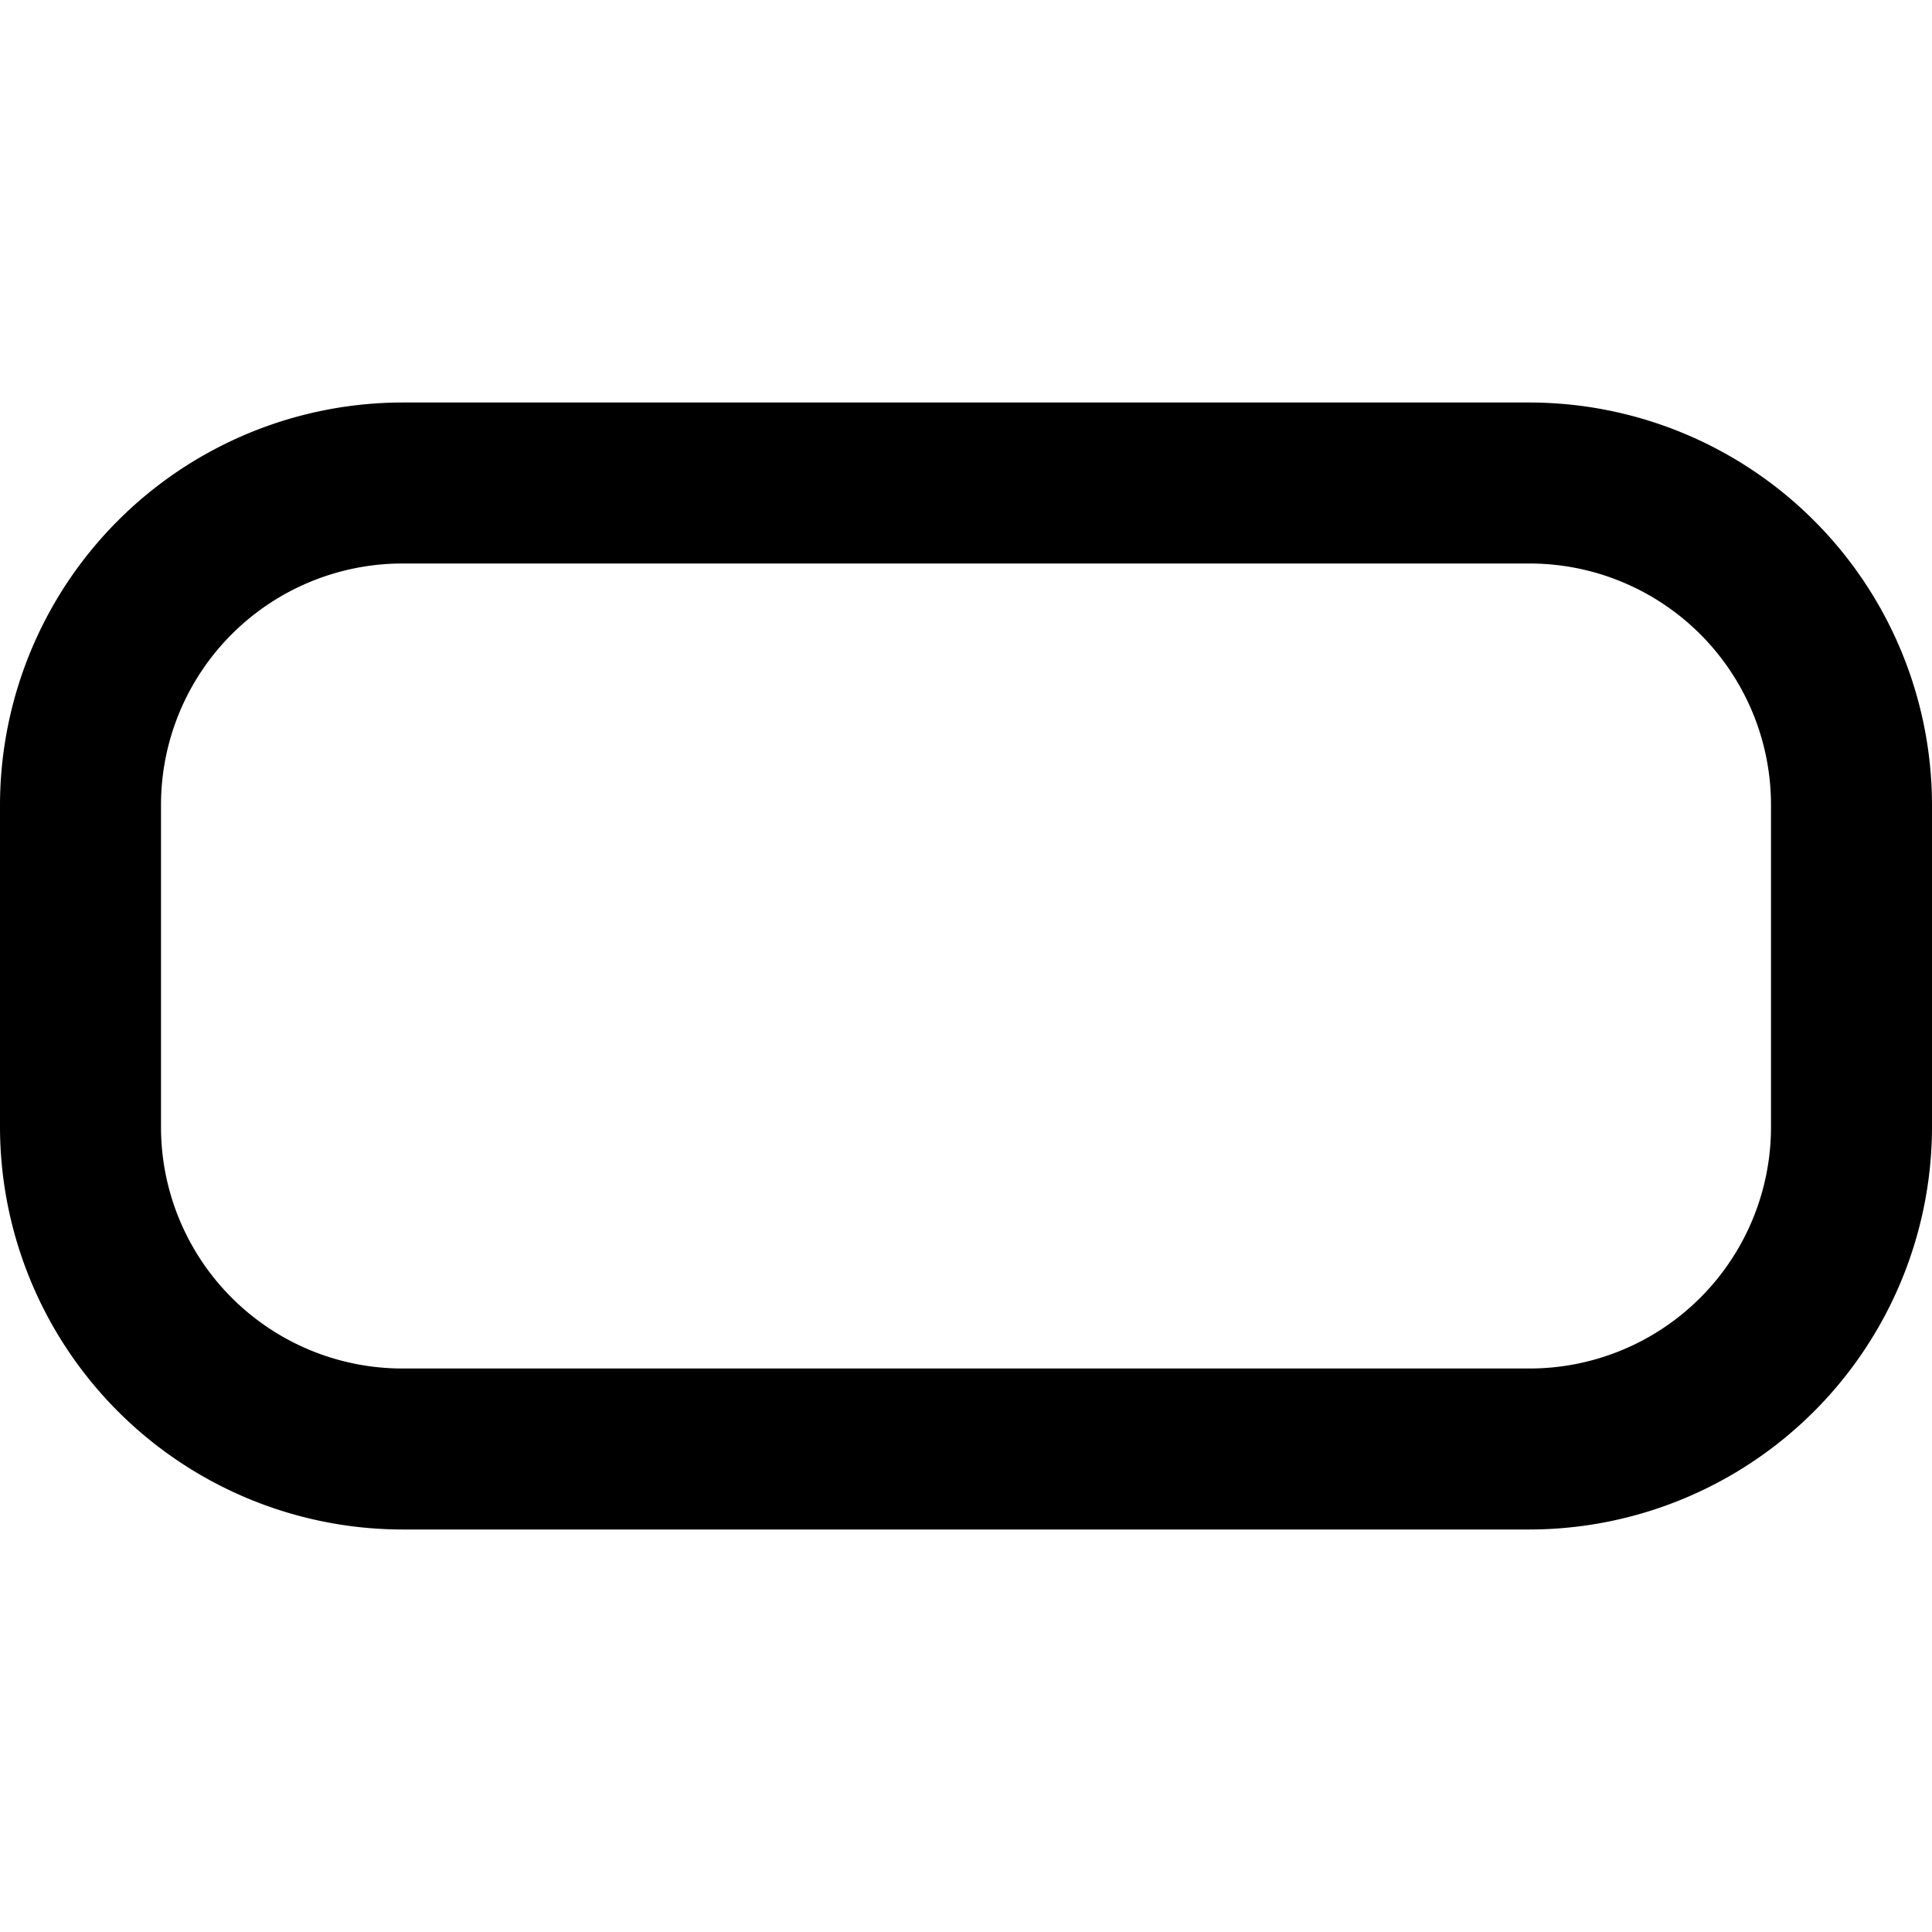
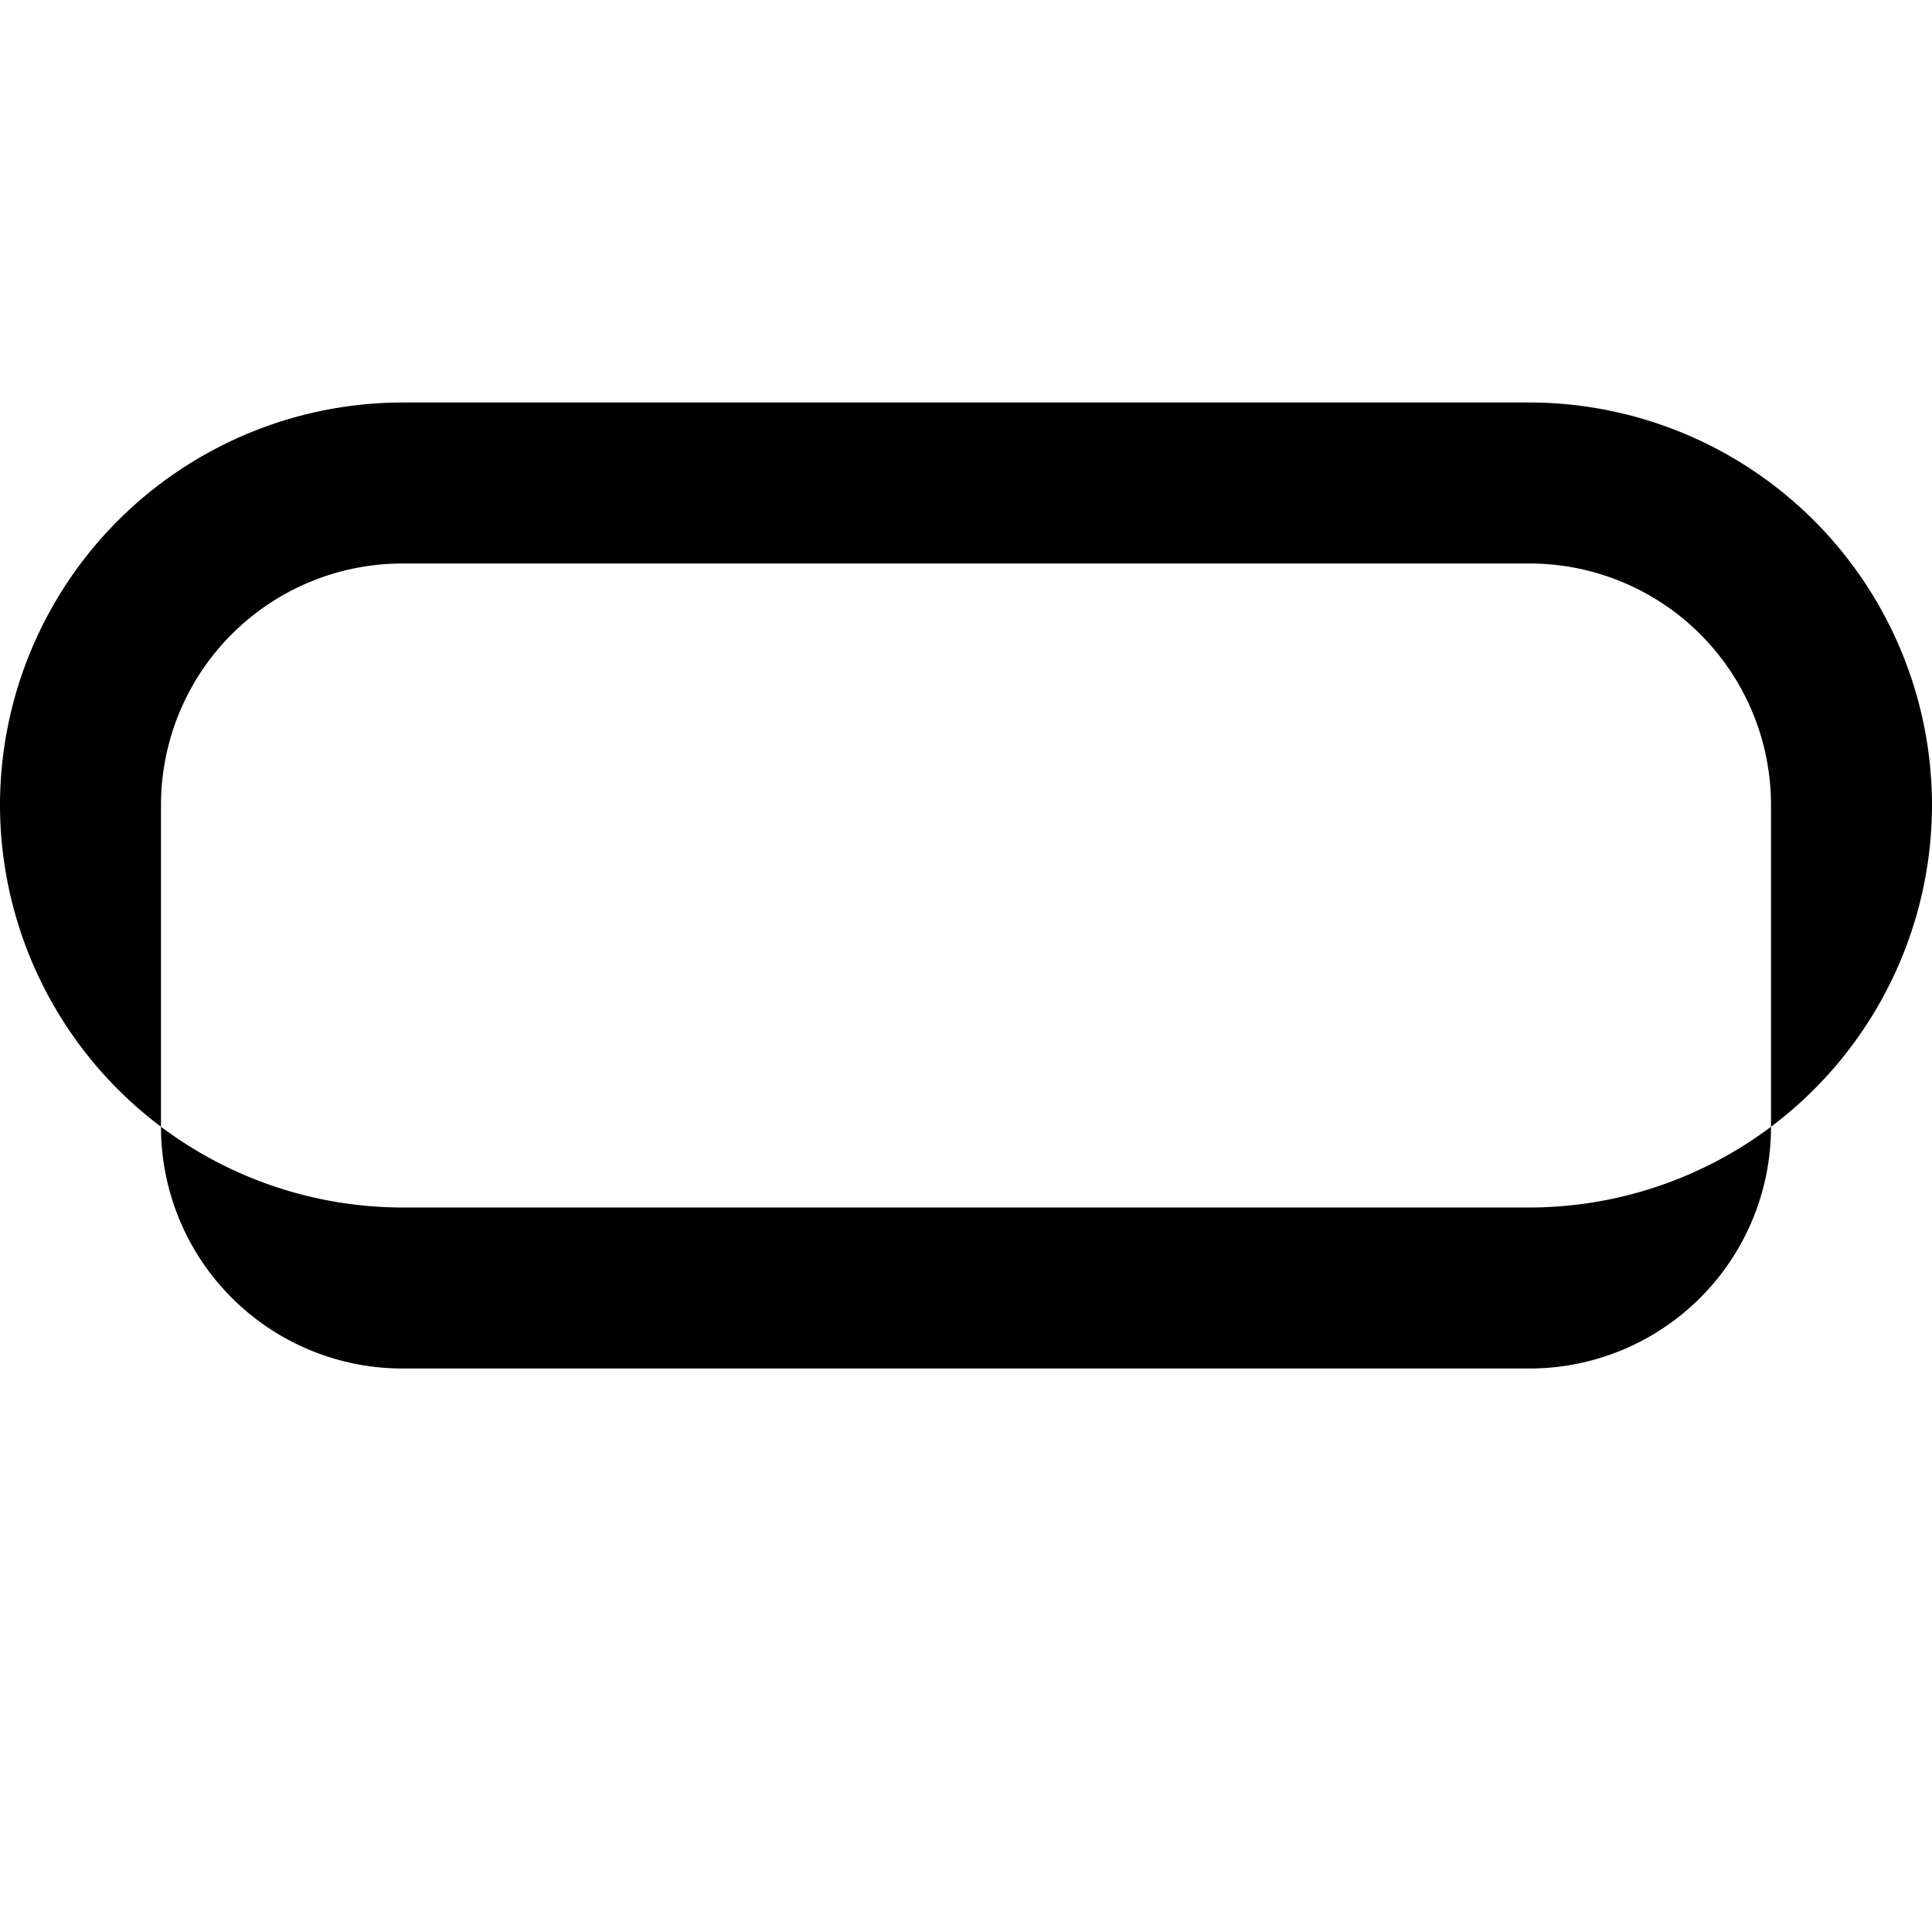
<svg xmlns="http://www.w3.org/2000/svg" id="Outline" viewBox="0 0 24 24">
  <title>98 o-panoramic</title>
-   <path d="M19,5H5a5.006,5.006,0,0,0-5,5v4a5.006,5.006,0,0,0,5,5H19a5.006,5.006,0,0,0,5-5V10A5.006,5.006,0,0,0,19,5Zm3,9a3,3,0,0,1-3,3H5a3,3,0,0,1-3-3V10A3,3,0,0,1,5,7H19a3,3,0,0,1,3,3Z" />
+   <path d="M19,5H5a5.006,5.006,0,0,0-5,5a5.006,5.006,0,0,0,5,5H19a5.006,5.006,0,0,0,5-5V10A5.006,5.006,0,0,0,19,5Zm3,9a3,3,0,0,1-3,3H5a3,3,0,0,1-3-3V10A3,3,0,0,1,5,7H19a3,3,0,0,1,3,3Z" />
</svg>